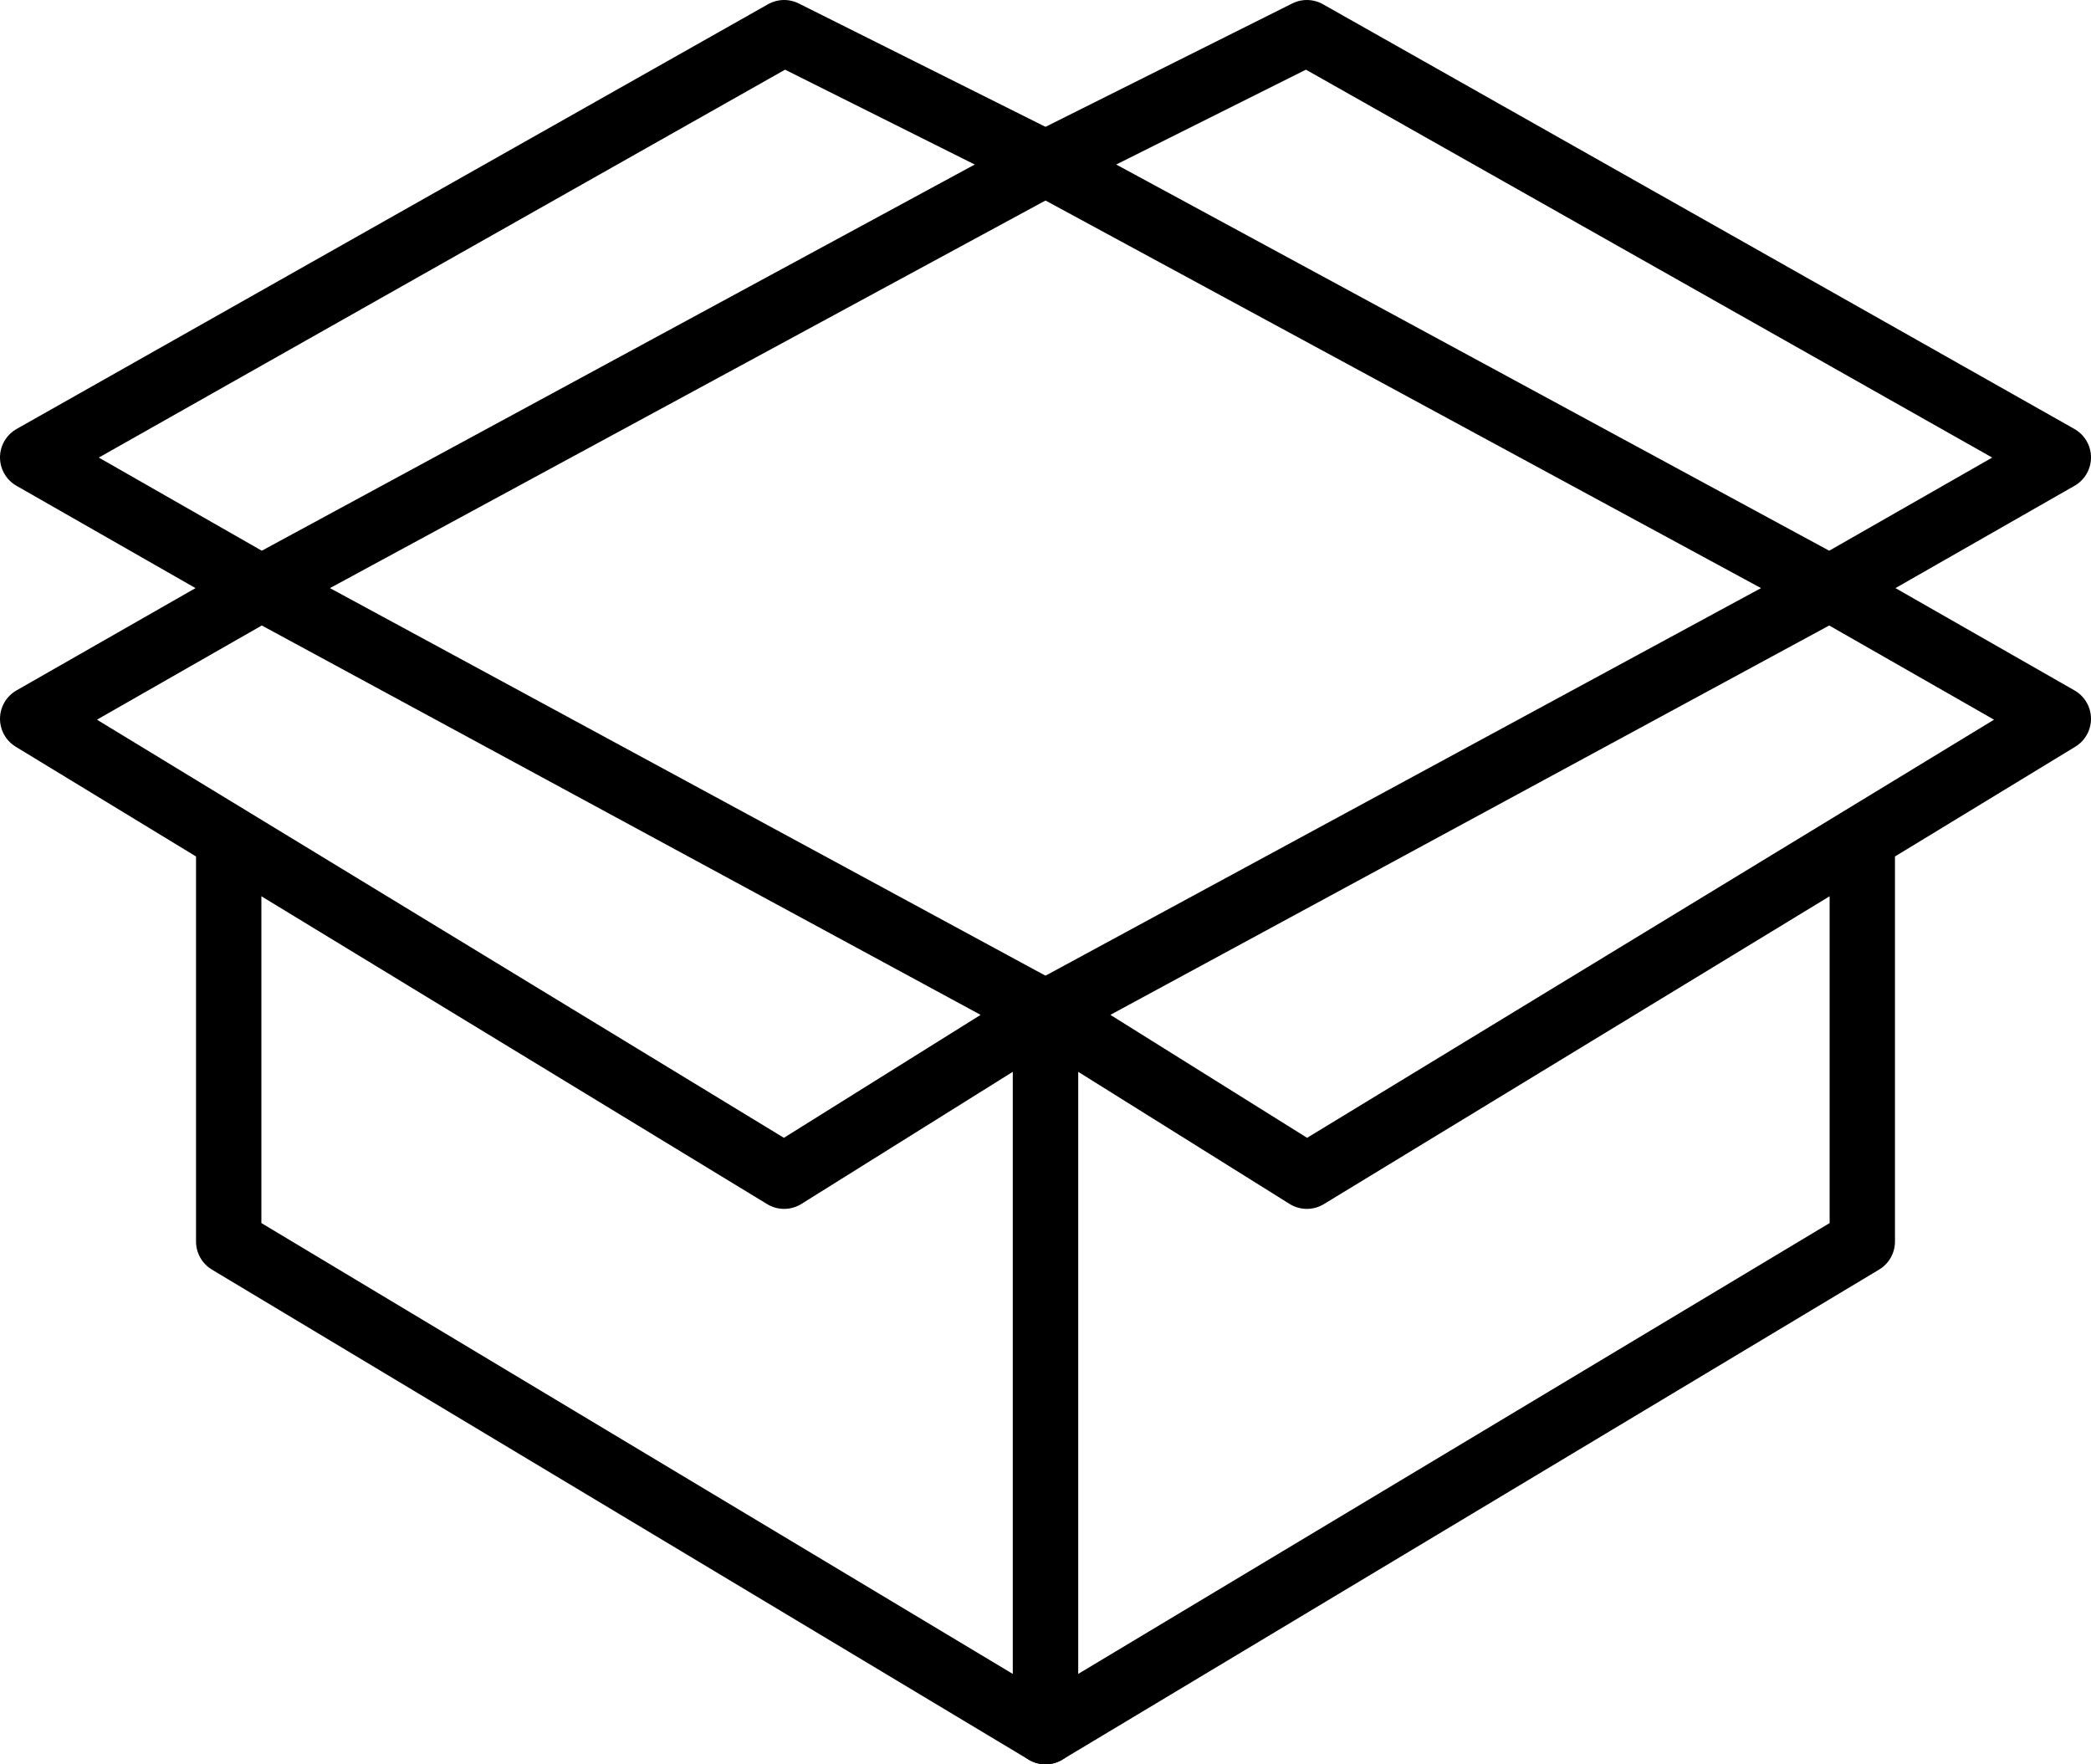
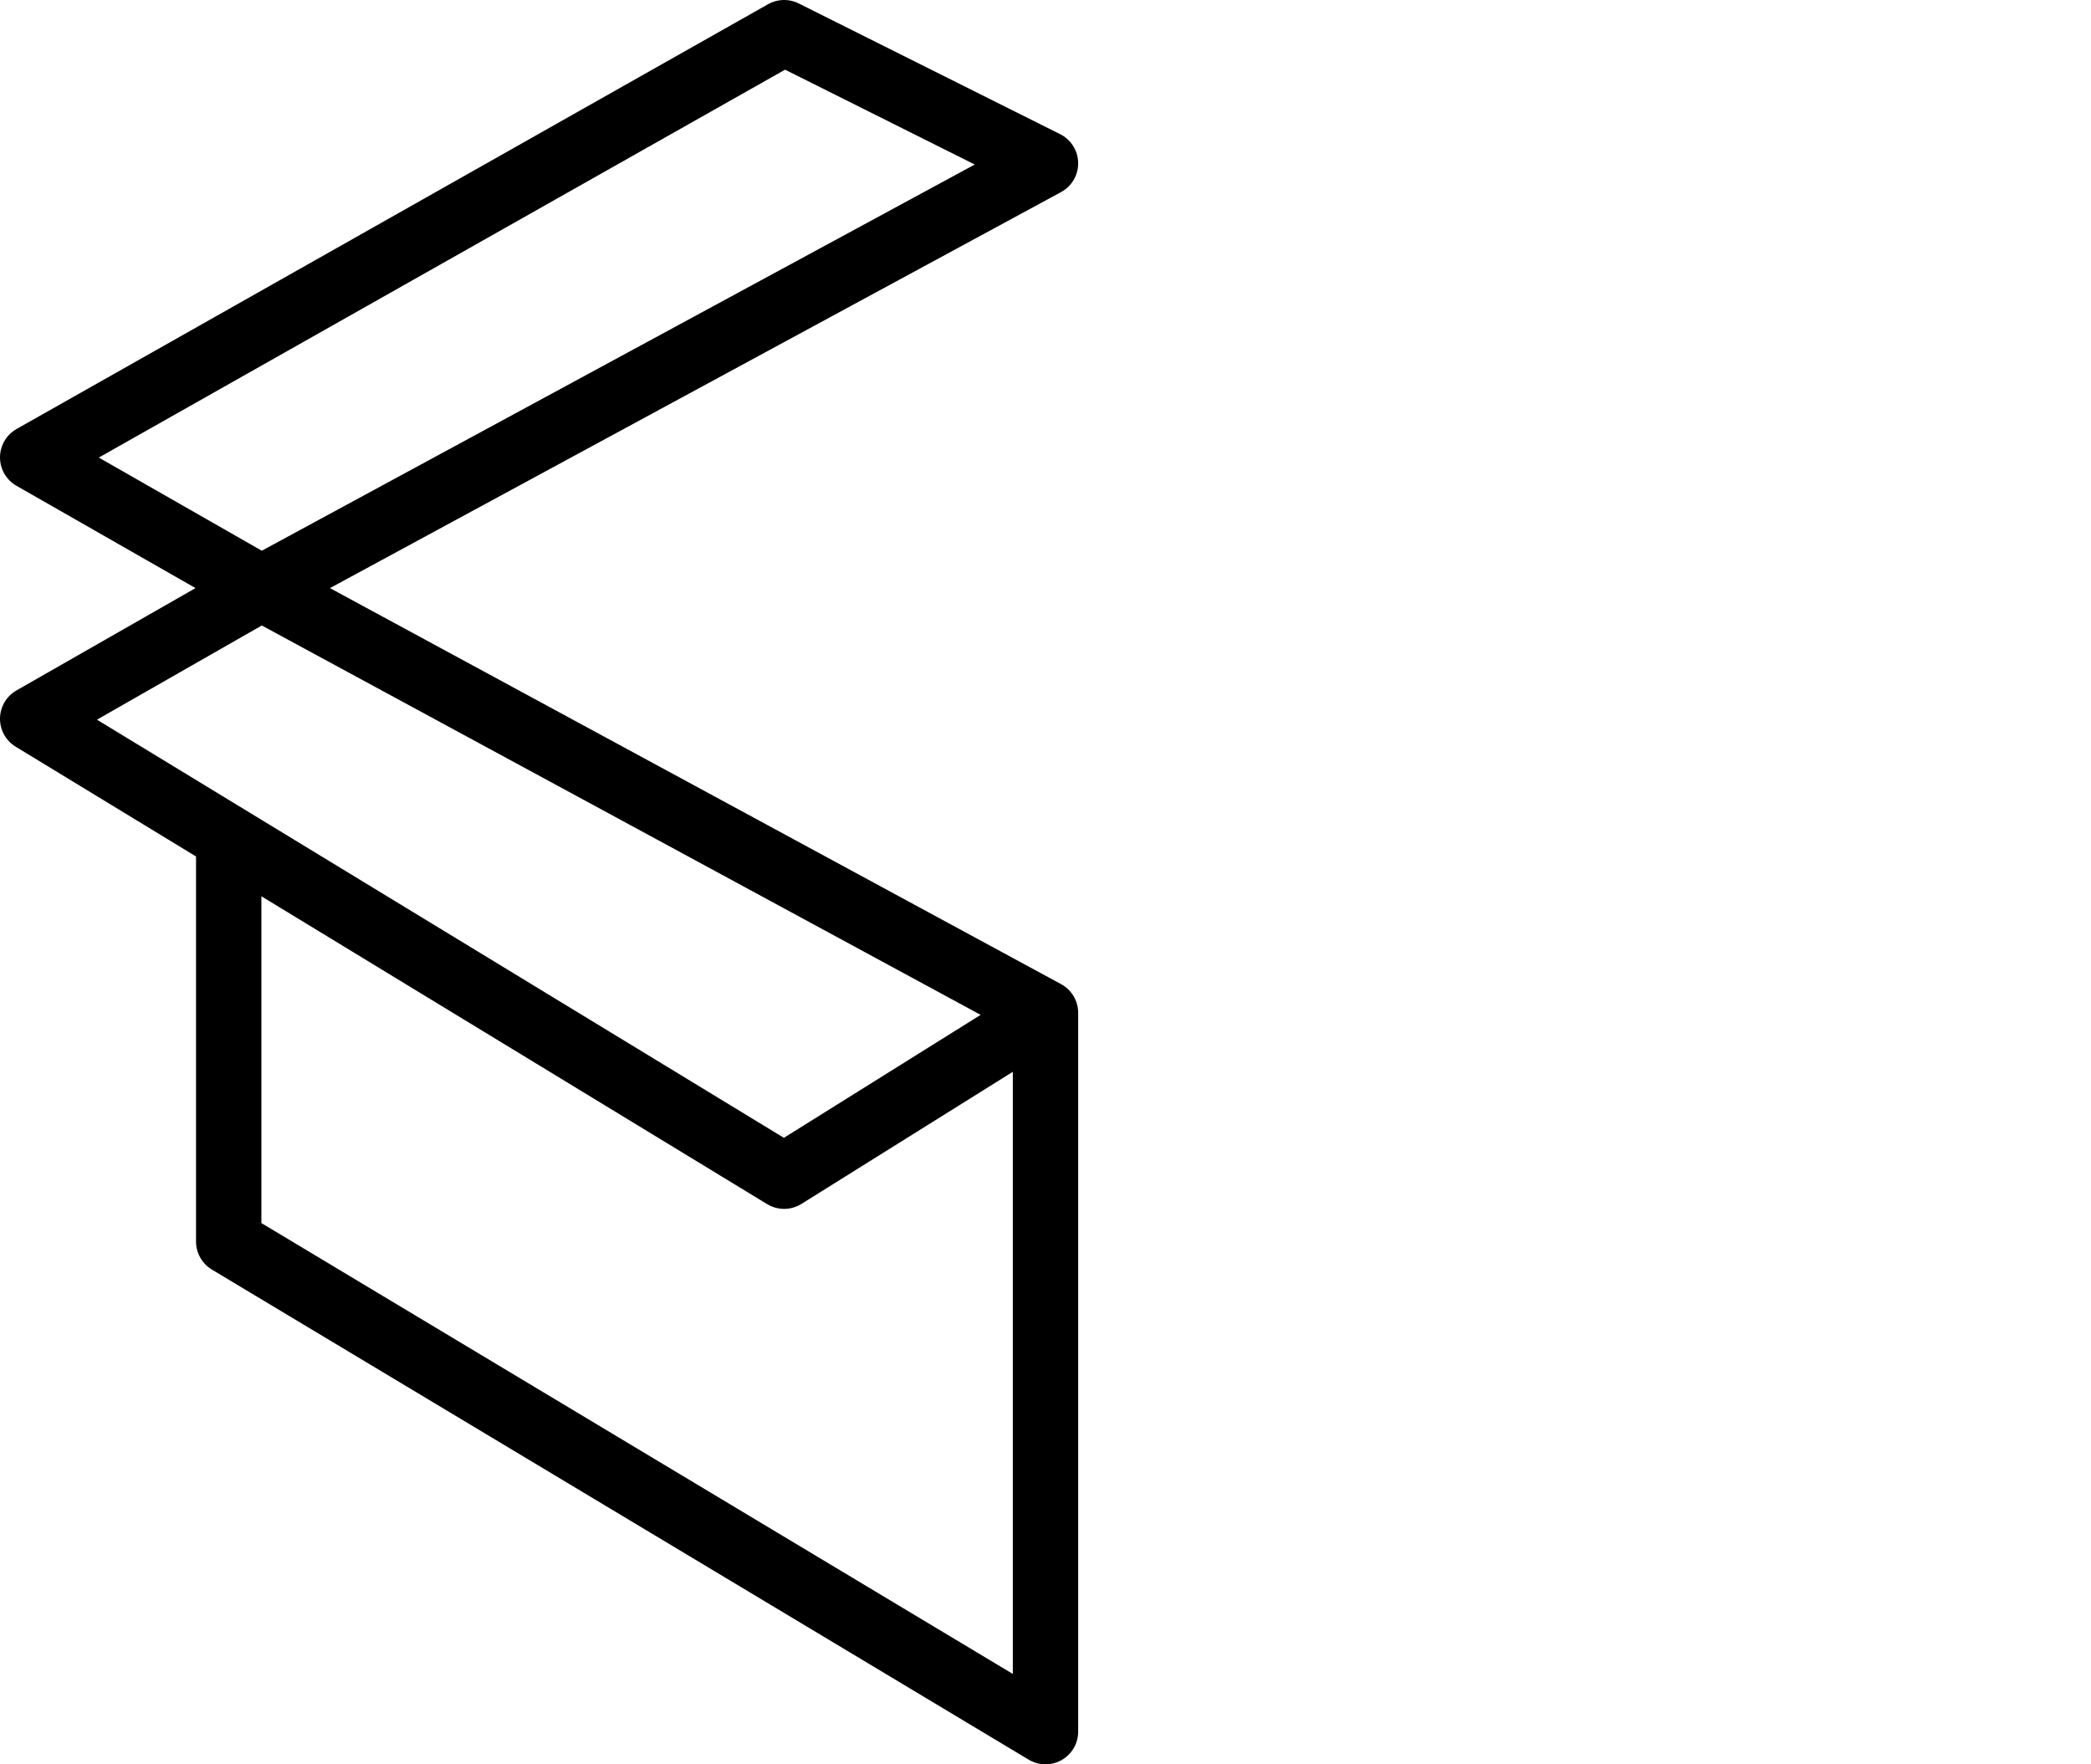
<svg xmlns="http://www.w3.org/2000/svg" id="Dropbox" style="enable-background:new 0 0 64 54;" version="1.1" viewBox="0 0 64 54" xml:space="preserve">
  <g>
-     <polyline points="57,26 57,38    32,53 32,31 56,18 32,5 40,1 63,14 56,18 63,22 40,36 32,31  " style="fill:none;stroke:#000000;stroke-width:2;stroke-linejoin:round;stroke-miterlimit:10;" />
    <polyline points="7,26 7,38 32,53    32,31 8,18 32,5 24,1 1,14 8,18 1,22 24,36 32,31  " style="fill:none;stroke:#000000;stroke-width:2;stroke-linejoin:round;stroke-miterlimit:10;" />
  </g>
</svg>